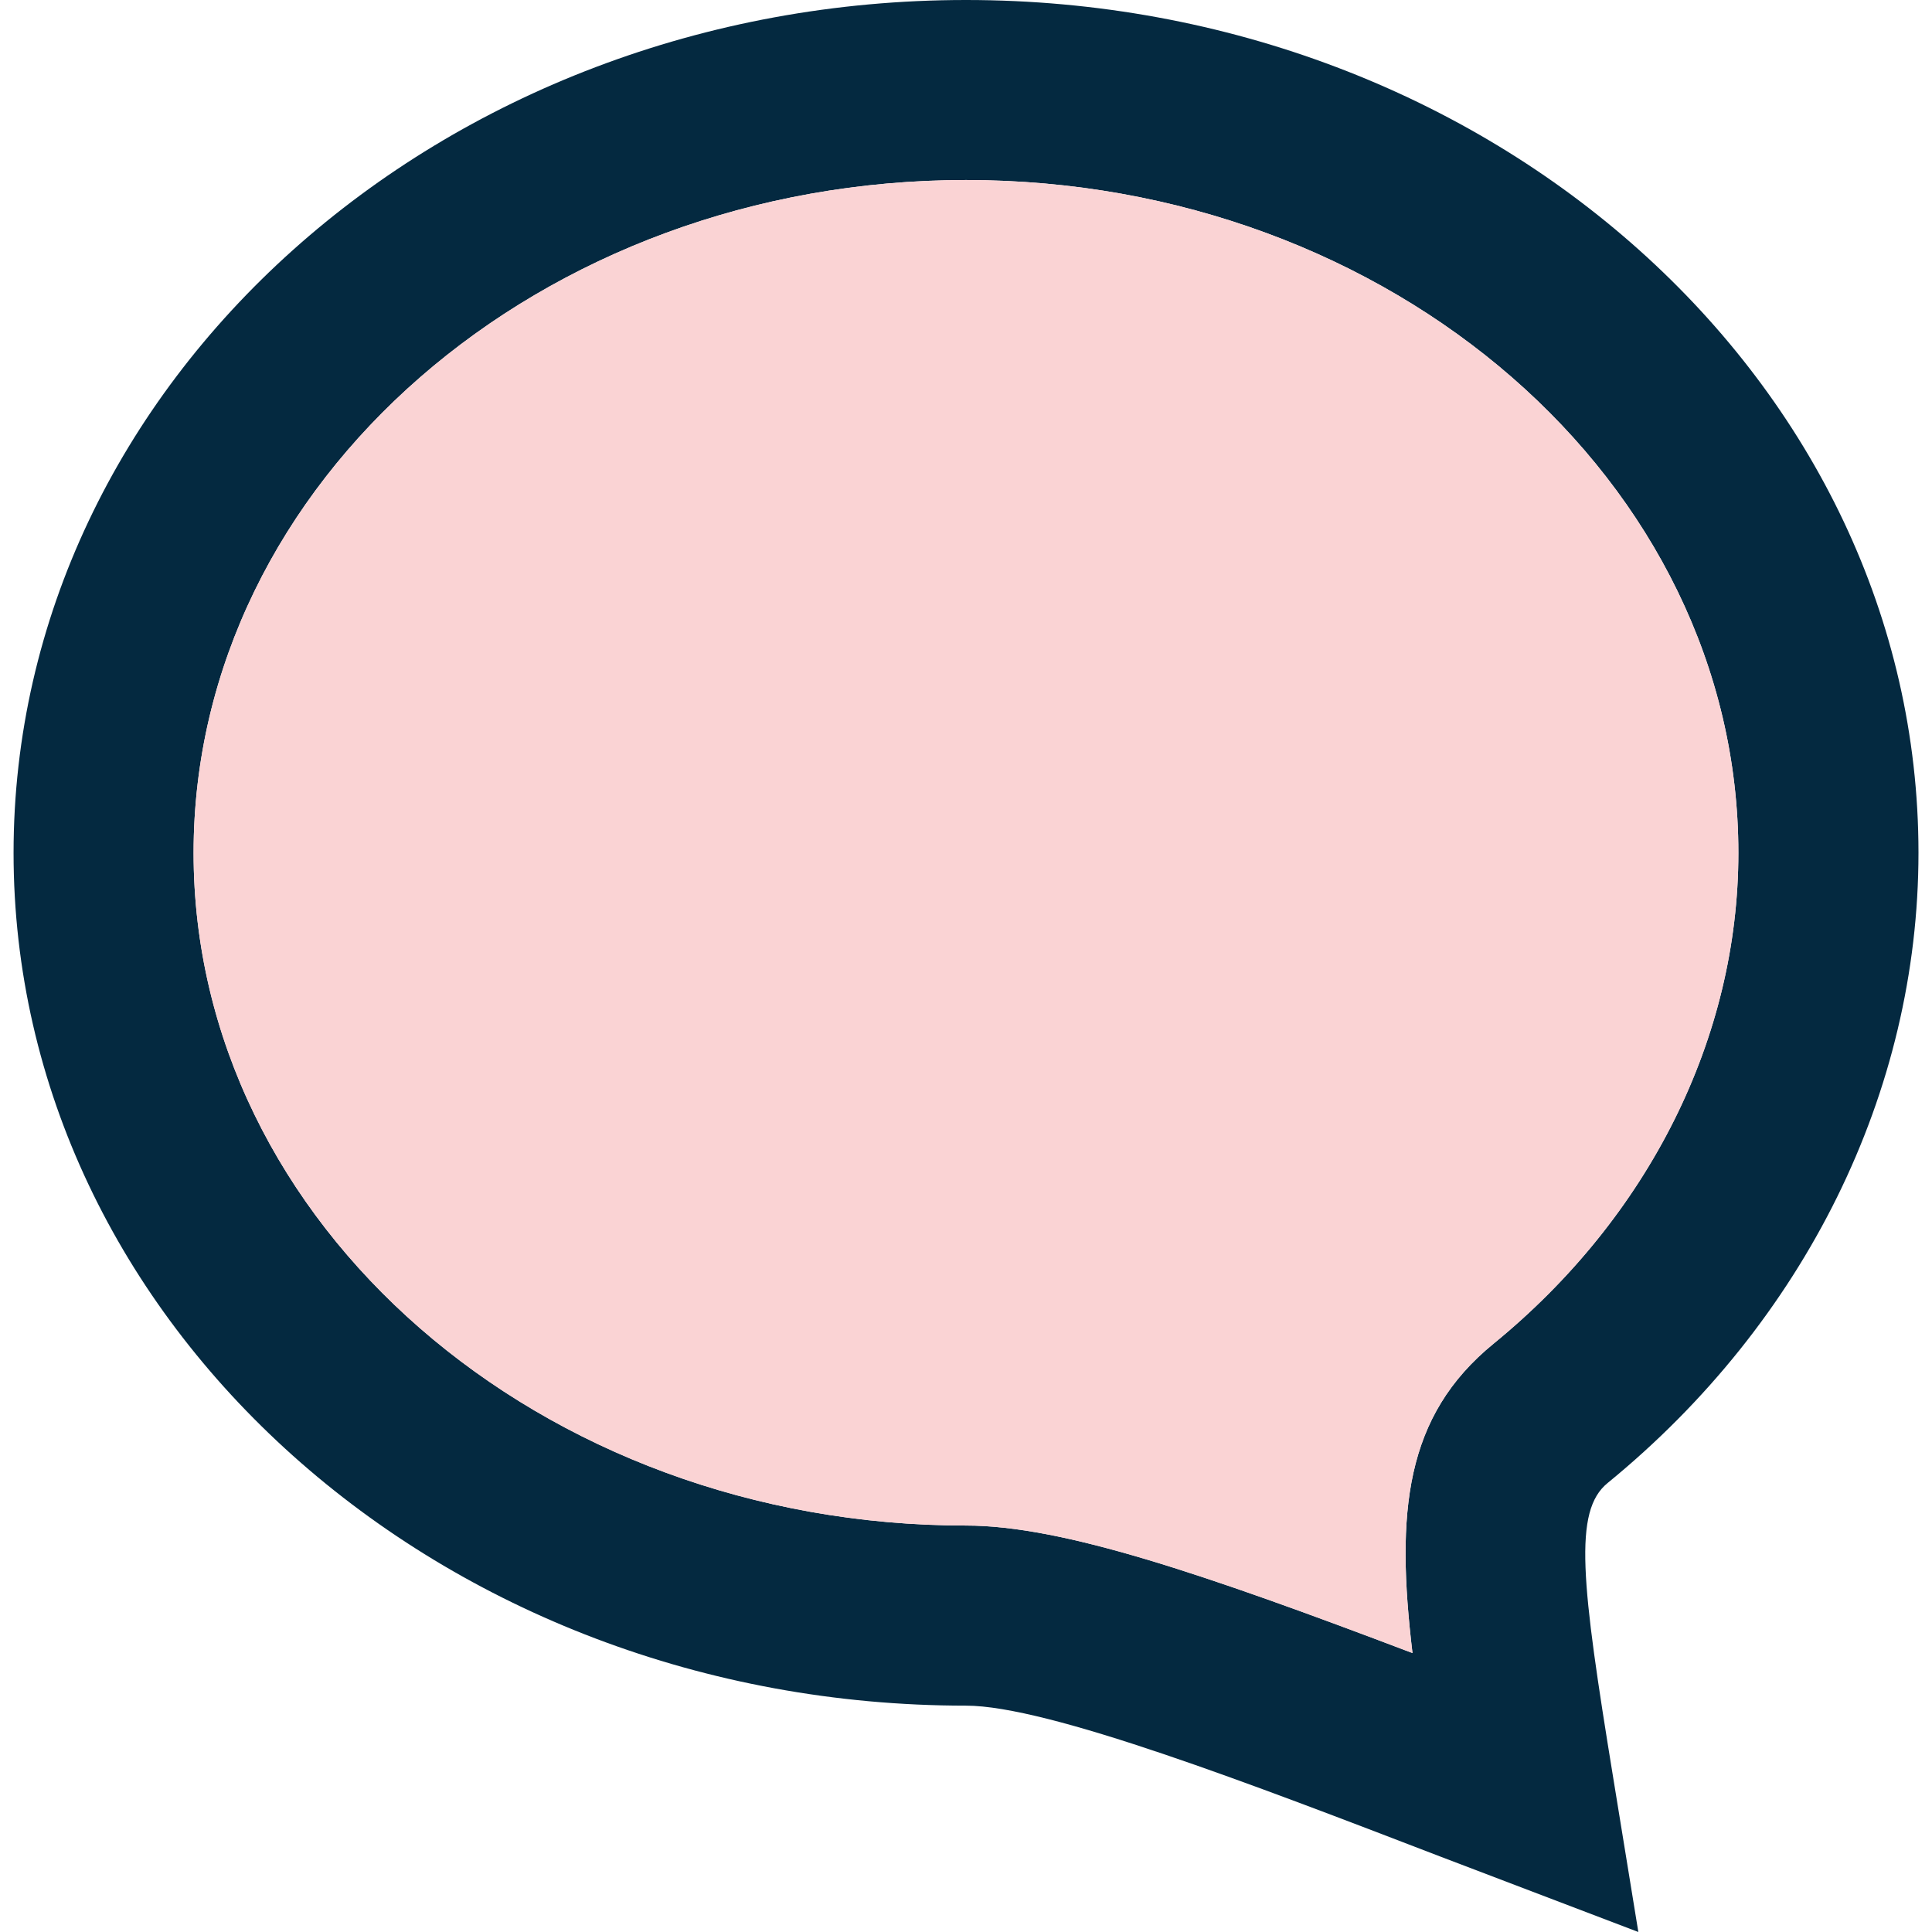
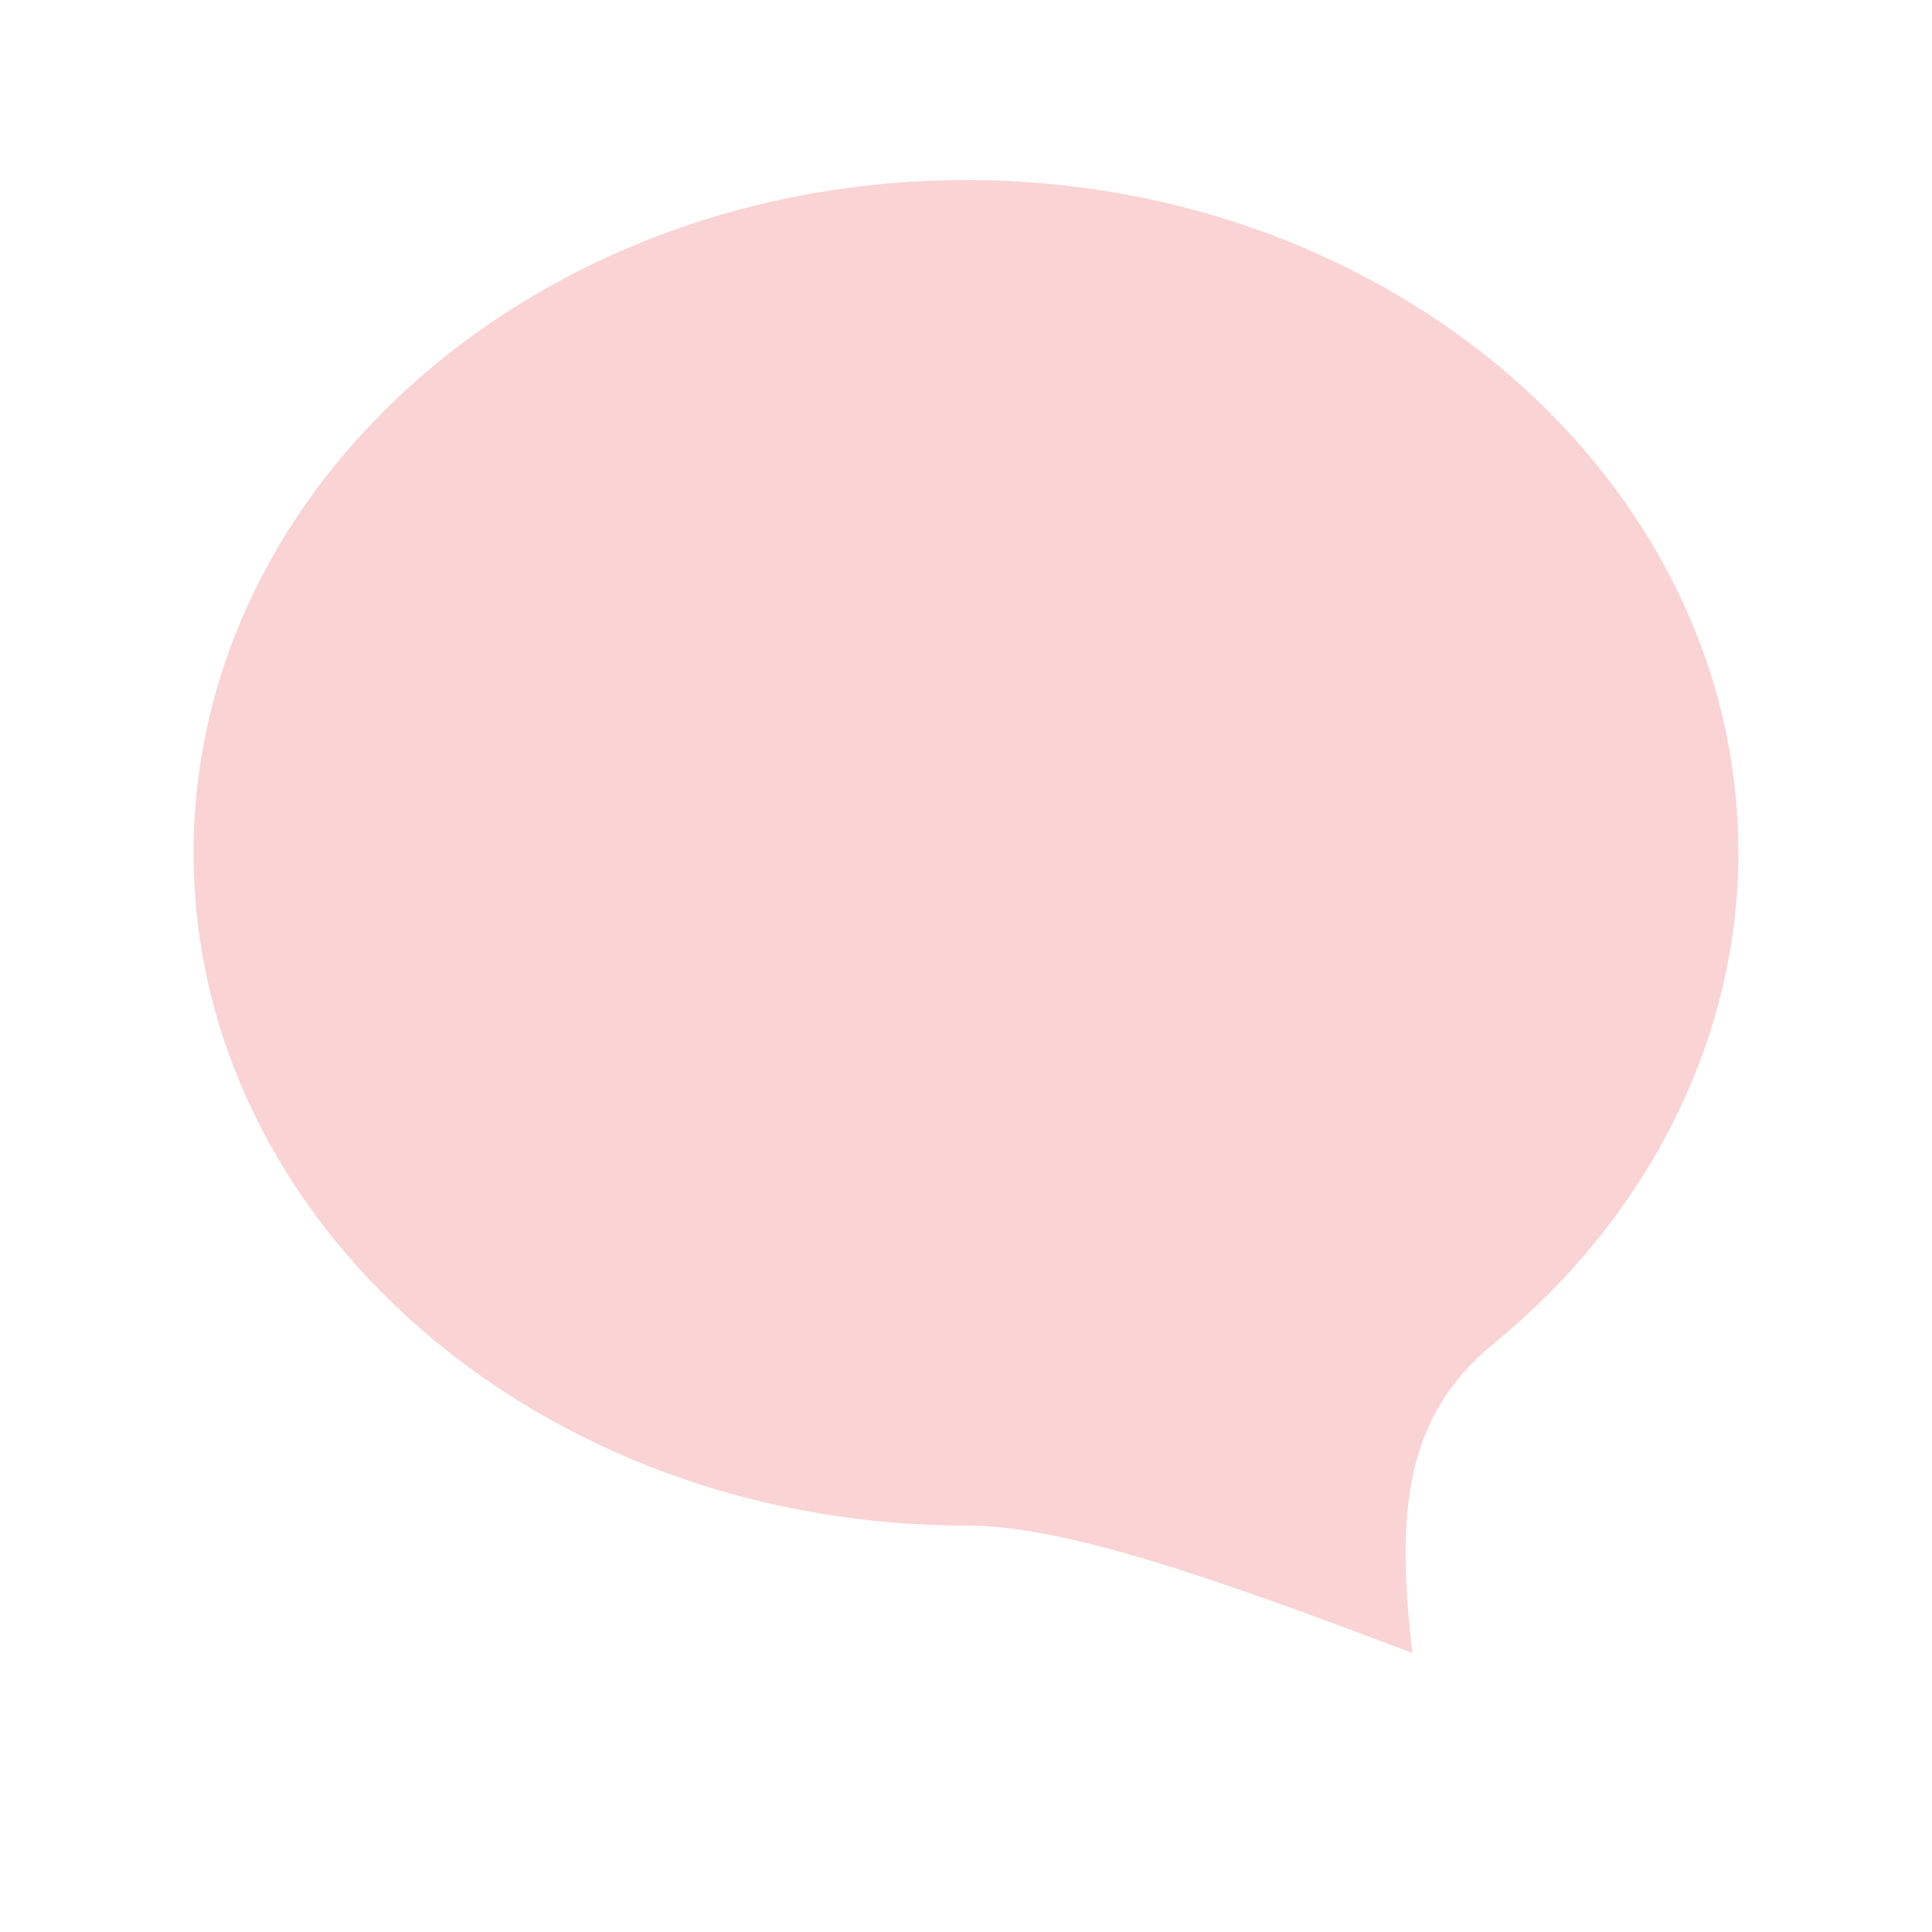
<svg xmlns="http://www.w3.org/2000/svg" id="Livello_1" data-name="Livello 1" viewBox="0 0 500 500">
  <defs>
    <style>.cls-1{fill:#042940;}.cls-2{fill:#fad3d4;}</style>
  </defs>
  <title>LDJ_ICONS</title>
-   <path class="cls-1" d="M424,500l-51.39-19.58c-48.64-18.7-101.41-39-122.61-39-135.92,0-246.49-99-246.49-220.69S114.08,0,250,0,496.5,99,496.5,220.7c0,61.88-29.33,121.34-80.46,163.11-8.9,7.27-6.81,25.63,1.46,76.29ZM250,46.59C139.77,46.59,50.1,124.71,50.1,220.72S139.77,394.81,250,394.81c24.71,0,61,12.29,115.55,33-4.35-36.42-2-61.32,21-80.08,40.25-32.88,63.34-79.19,63.34-127C449.9,124.69,360.22,46.59,250,46.59Z" />
  <path class="cls-2" d="M250,46.59C139.77,46.59,50.1,124.71,50.1,220.72S139.77,394.81,250,394.81c24.71,0,61,12.29,115.55,33-4.35-36.42-2-61.32,21-80.08,40.25-32.88,63.34-79.19,63.34-127C449.9,124.69,360.22,46.59,250,46.59Z" />
</svg>